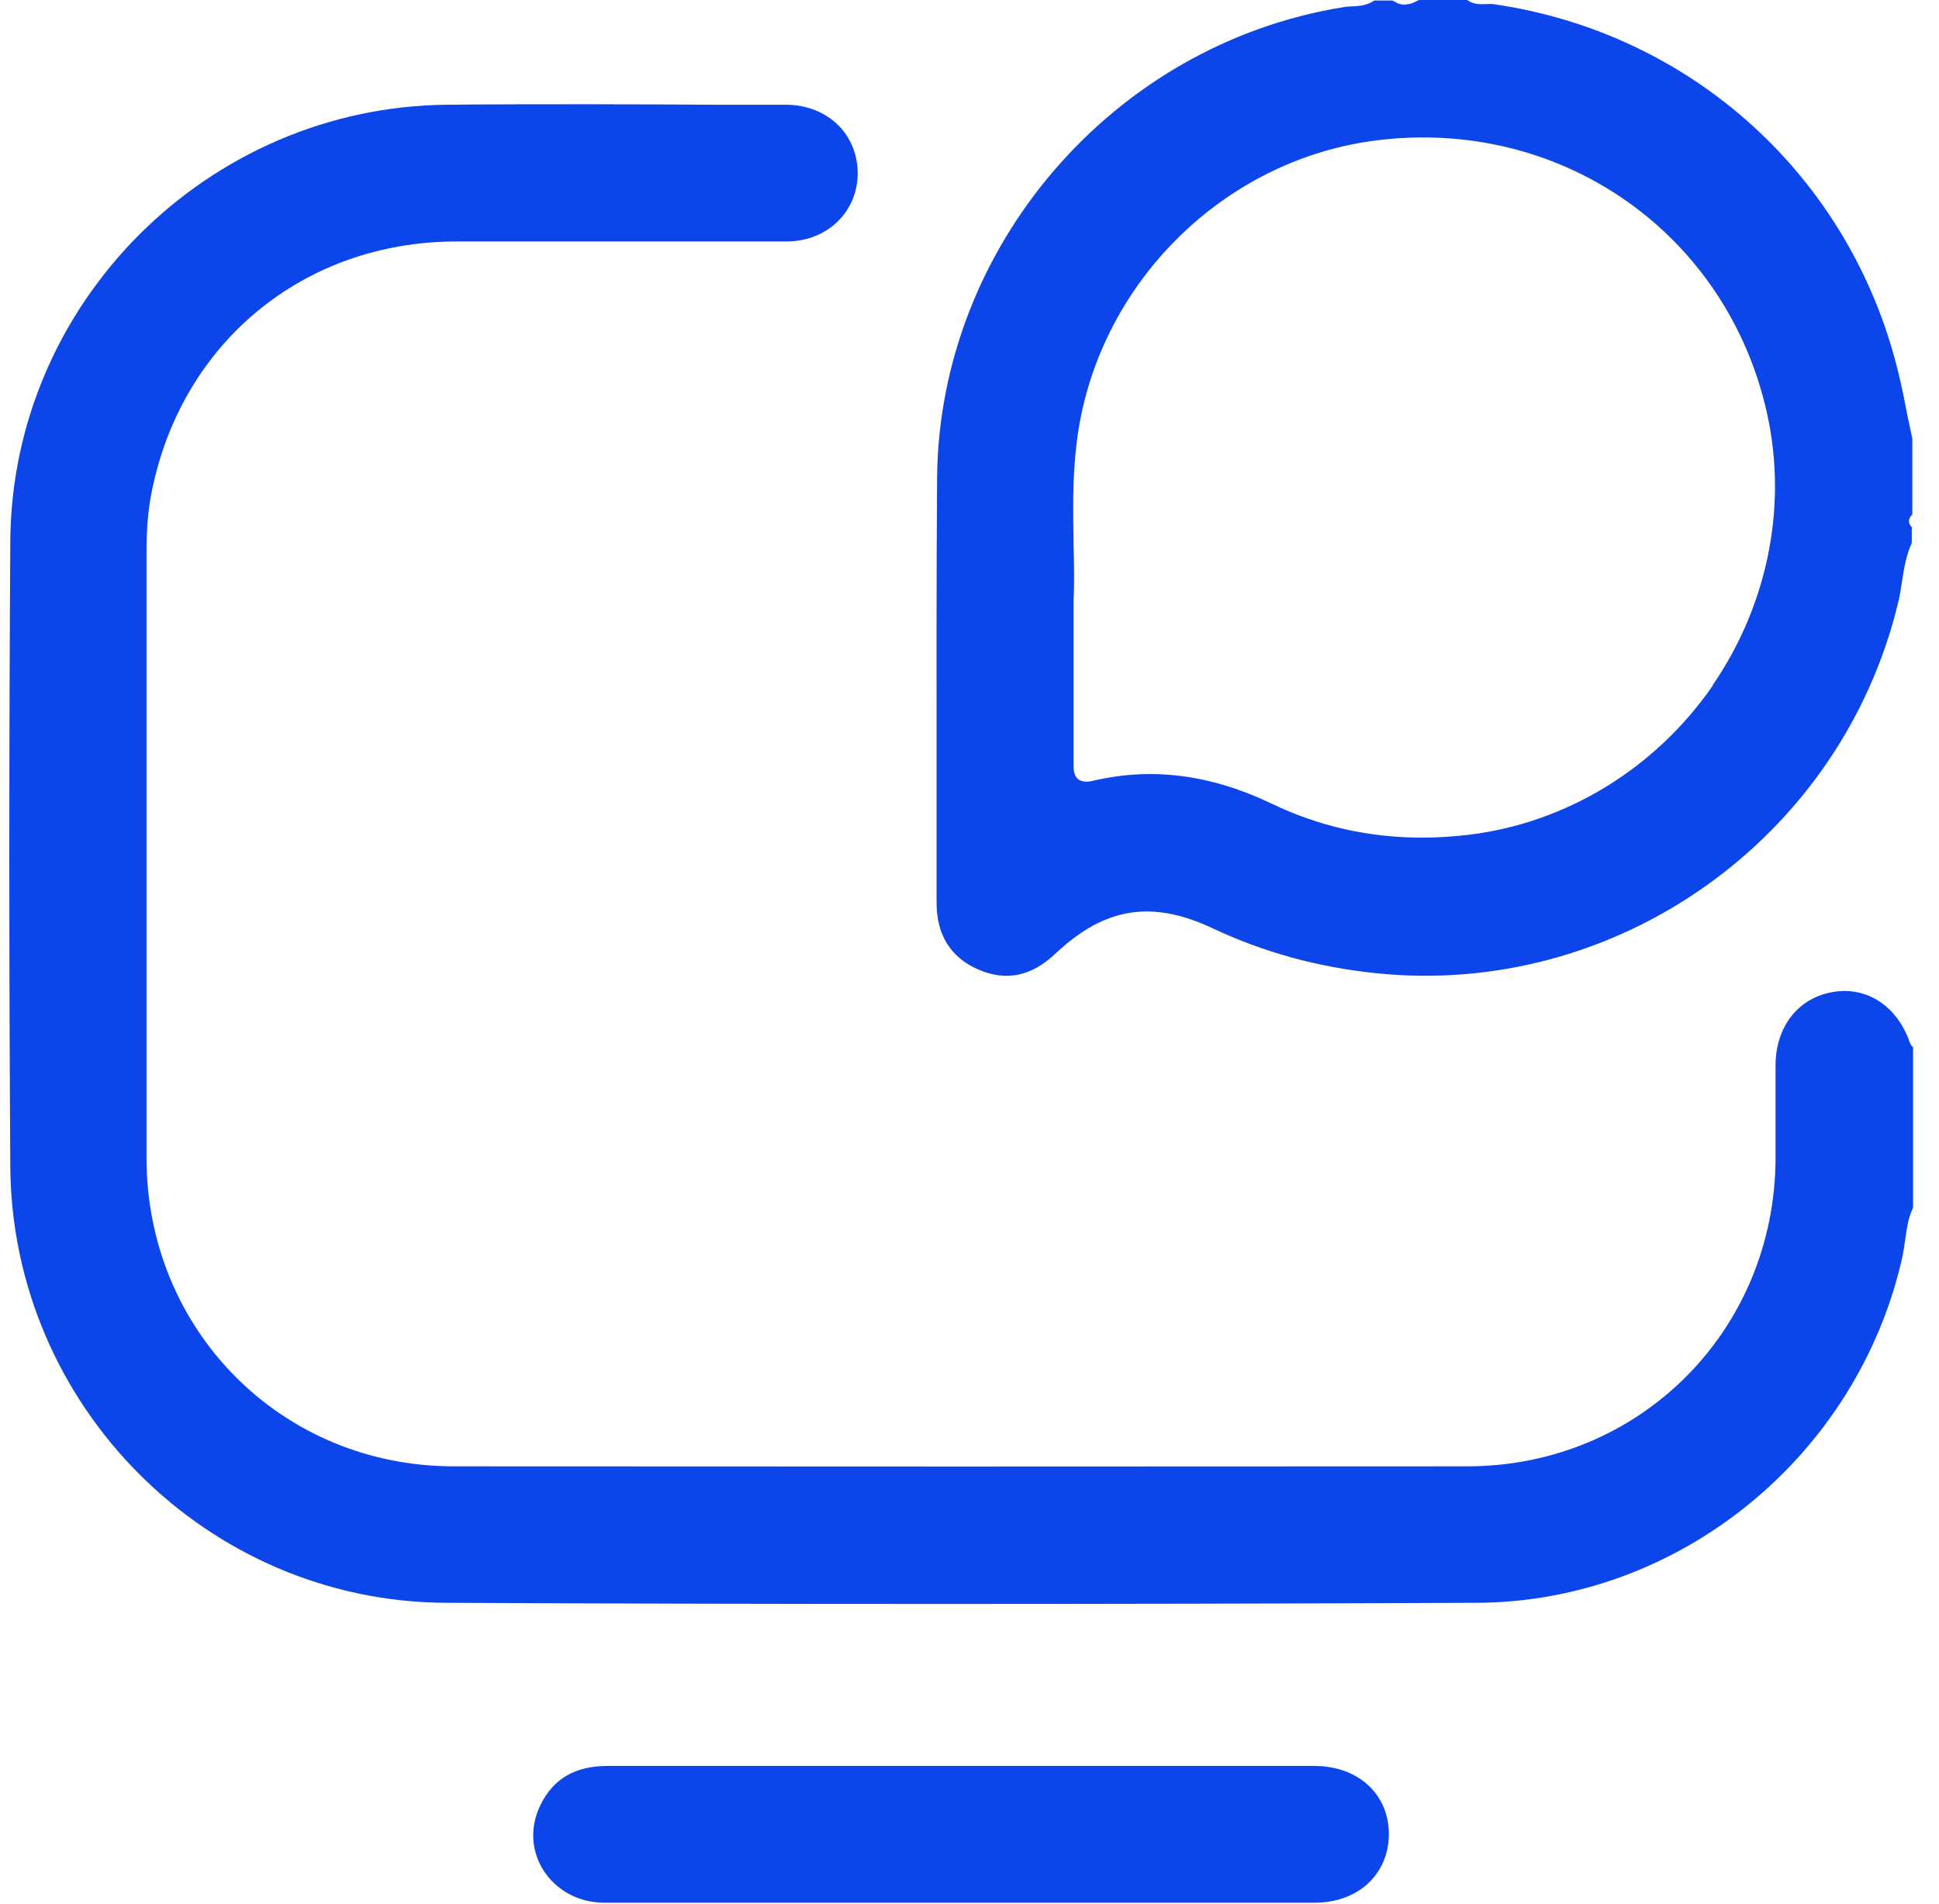
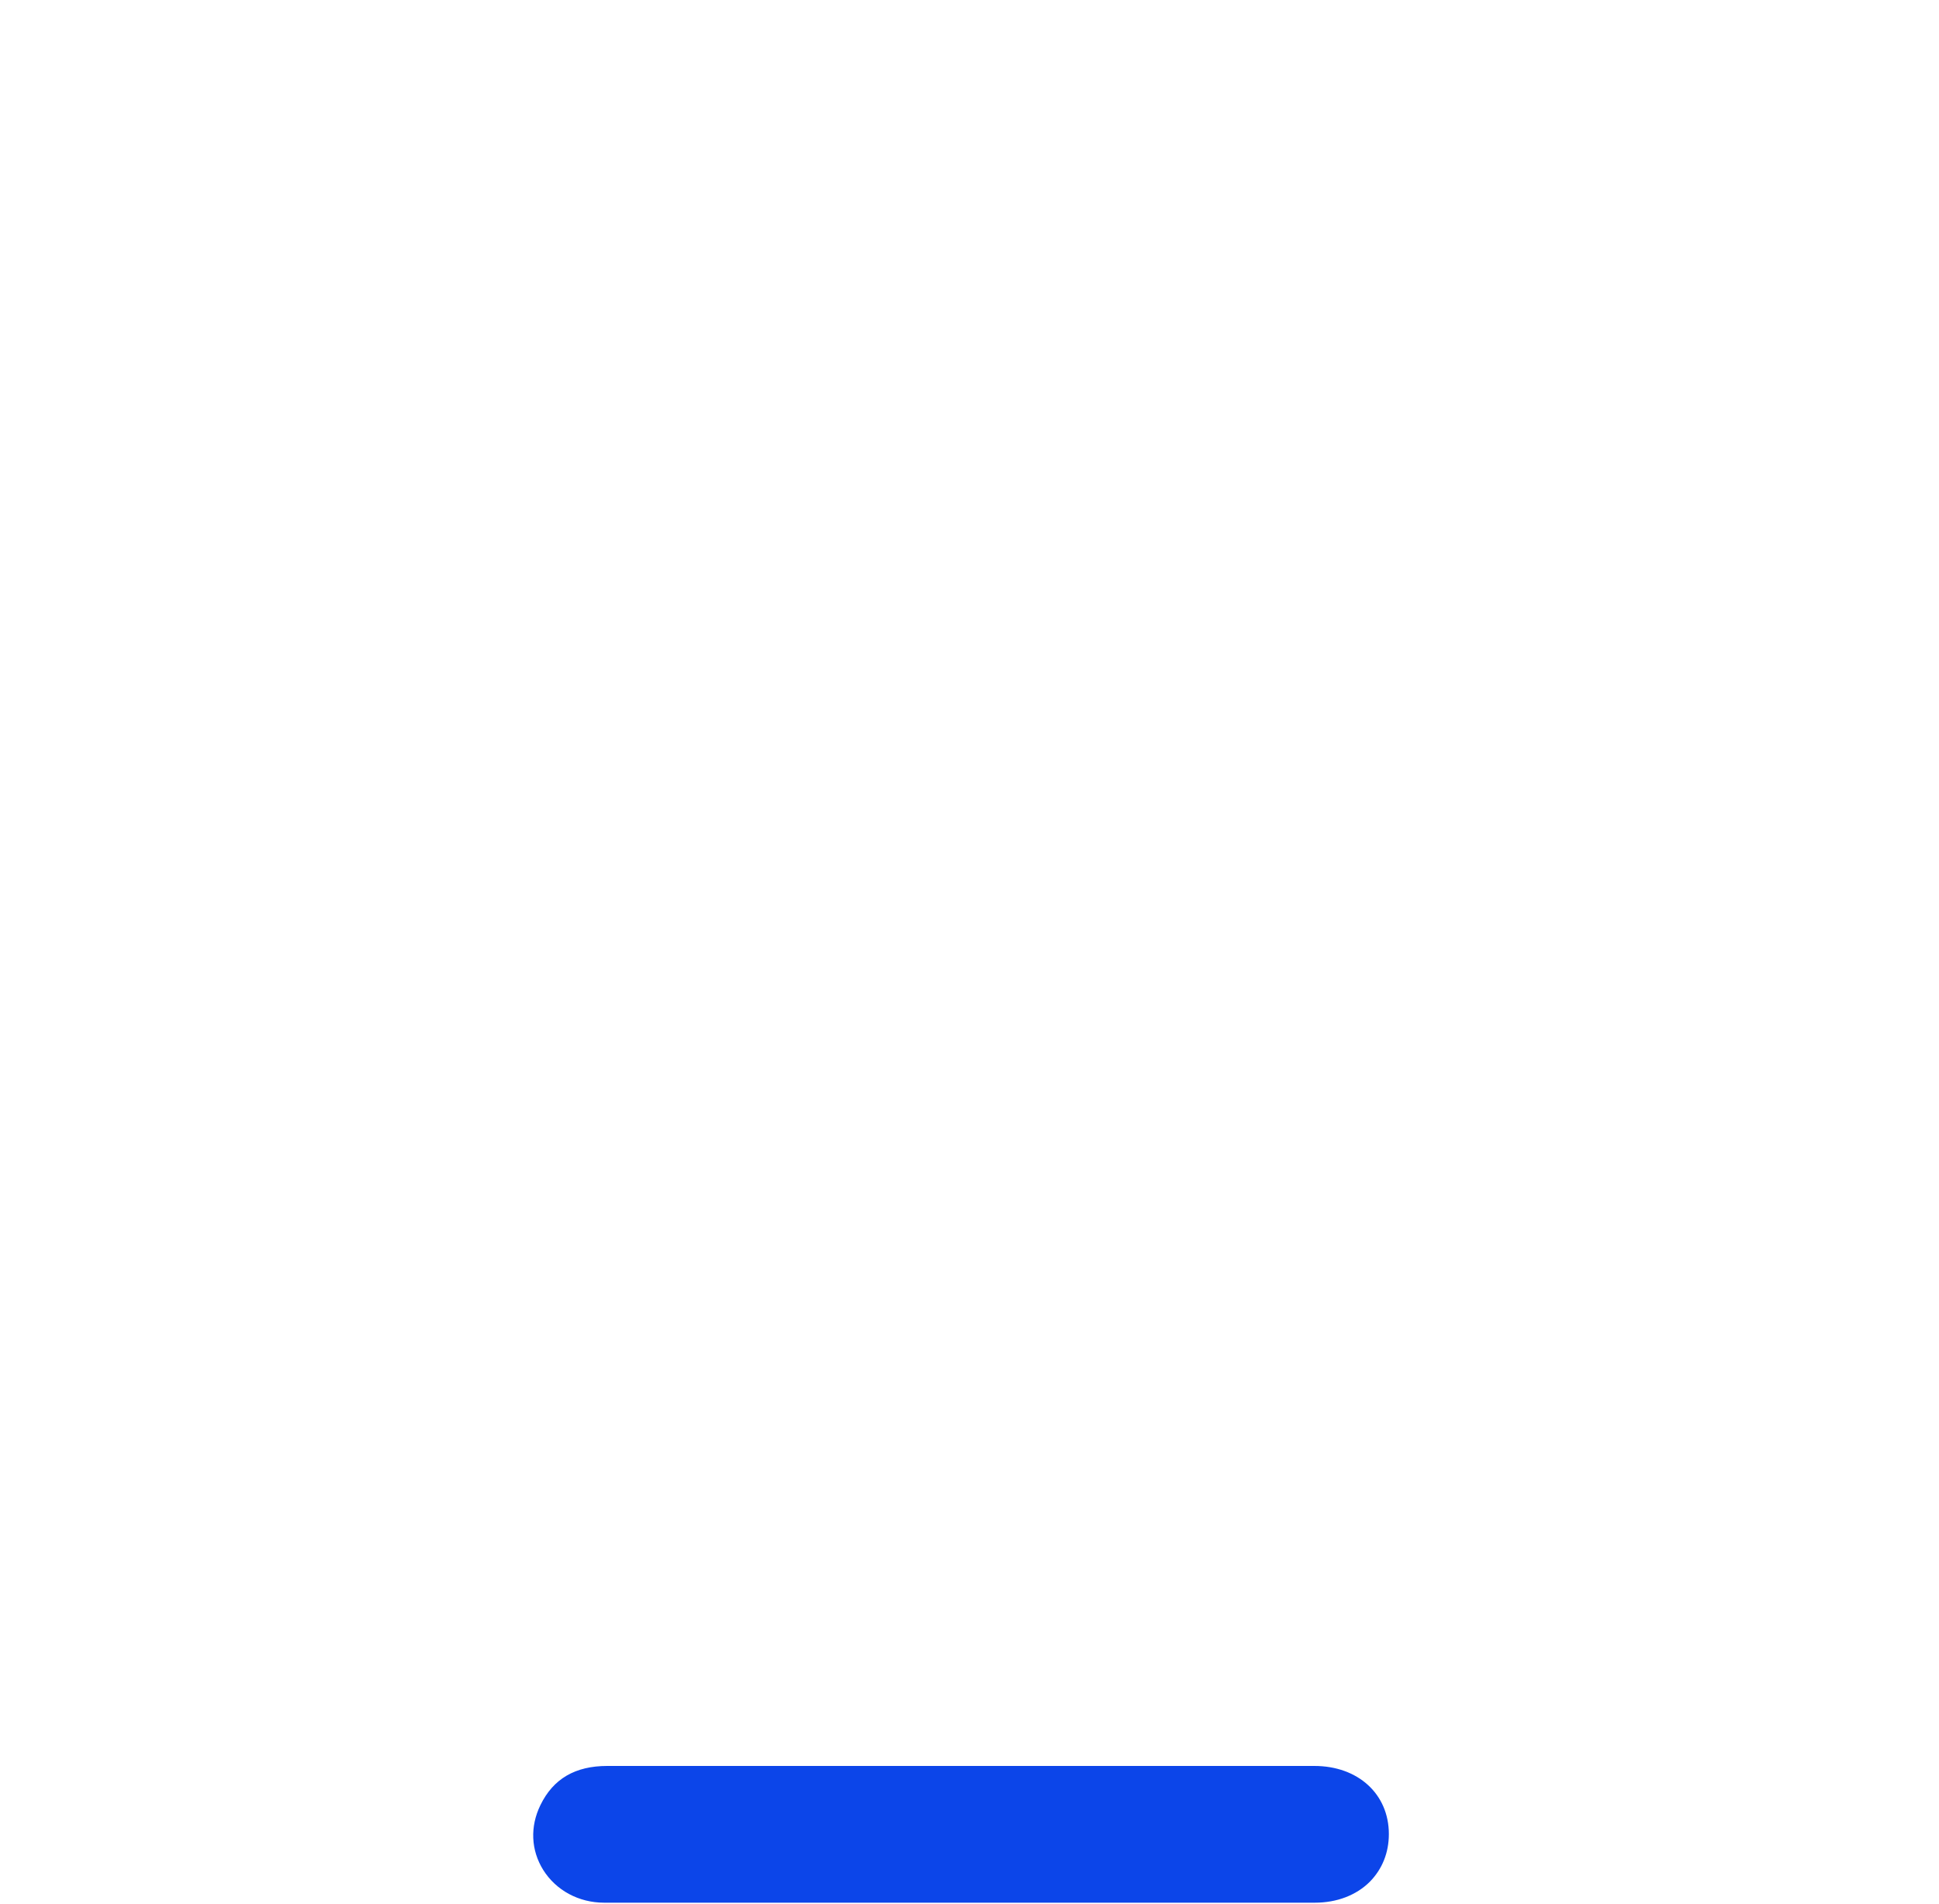
<svg xmlns="http://www.w3.org/2000/svg" width="55" height="54" viewBox="0 0 55 54" fill="none">
-   <path d="M54.243 29.696C54.214 29.652 54.185 29.616 54.17 29.565C53.814 28.548 52.971 27.989 52.027 28.134C51.025 28.287 50.371 29.1 50.364 30.212C50.364 30.64 50.364 31.062 50.364 31.49C50.364 31.948 50.364 32.406 50.364 32.863C50.342 37.752 46.506 41.587 41.632 41.595C32.094 41.602 22.411 41.602 12.873 41.595C7.992 41.595 4.164 37.752 4.156 32.856C4.156 29.514 4.156 26.173 4.156 22.831C4.156 20.427 4.156 18.022 4.156 15.611C4.156 14.972 4.207 14.405 4.316 13.889C5.181 9.69 8.631 6.865 12.917 6.85C14.464 6.85 16.019 6.85 17.566 6.85C19.149 6.85 20.726 6.85 22.309 6.85C23.45 6.85 24.322 6.022 24.329 4.925C24.329 4.402 24.14 3.915 23.784 3.559C23.406 3.182 22.876 2.971 22.295 2.971H20.246C19.07 2.964 17.864 2.957 16.665 2.957C15.343 2.957 14.014 2.957 12.692 2.971C5.892 3.029 0.328 8.594 0.292 15.364C0.255 21.262 0.255 27.226 0.292 33.088C0.335 39.88 5.878 45.437 12.648 45.466C21.721 45.51 31.288 45.51 41.886 45.466C47.625 45.445 52.703 41.311 53.967 35.631C53.996 35.486 54.017 35.333 54.039 35.18C54.083 34.875 54.119 34.563 54.264 34.258V29.689L54.243 29.696Z" fill="#0C45E9" />
-   <path d="M54.243 14.979C54.243 14.979 54.228 14.957 54.221 14.95C54.214 14.942 54.206 14.928 54.199 14.921C54.17 14.884 54.156 14.841 54.148 14.797C54.148 14.746 54.163 14.703 54.185 14.666C54.185 14.652 54.199 14.645 54.214 14.63C54.228 14.616 54.228 14.601 54.243 14.586V12.444C54.206 12.269 54.163 12.066 54.119 11.855C54.032 11.427 53.952 10.983 53.843 10.555C52.499 5.02 47.988 0.923 42.351 0.116C42.286 0.109 42.228 0.116 42.162 0.116C41.995 0.123 41.799 0.131 41.617 0H40.252C40.252 0 40.194 0.029 40.157 0.044C40.121 0.058 40.085 0.08 40.048 0.094C40.012 0.109 39.976 0.109 39.94 0.116C39.918 0.116 39.889 0.131 39.867 0.131C39.867 0.131 39.852 0.131 39.845 0.131C39.765 0.131 39.7 0.116 39.634 0.087C39.62 0.087 39.613 0.073 39.598 0.065C39.562 0.051 39.526 0.029 39.496 0.015H38.981C38.77 0.16 38.538 0.174 38.334 0.182C38.261 0.182 38.182 0.189 38.109 0.203C31.586 1.249 26.632 6.995 26.581 13.562C26.559 16.344 26.566 19.17 26.566 21.909C26.566 23.144 26.566 24.371 26.566 25.606C26.566 26.521 26.966 27.161 27.75 27.502C28.535 27.843 29.254 27.698 29.937 27.052C31.331 25.737 32.668 25.519 34.397 26.333C35.85 27.015 37.361 27.43 39.01 27.604C45.838 28.323 52.216 23.805 53.836 17.114C53.887 16.918 53.916 16.722 53.945 16.526C54.003 16.155 54.061 15.771 54.228 15.4V15.008L54.243 14.979ZM48.584 19.446C46.957 21.8 44.429 23.347 41.654 23.681C41.211 23.732 40.775 23.761 40.339 23.761C38.843 23.761 37.412 23.442 36.082 22.802C34.339 21.967 32.675 21.756 31.005 22.148C30.888 22.177 30.714 22.199 30.583 22.105C30.453 21.996 30.453 21.829 30.453 21.683C30.453 20.587 30.453 19.526 30.453 18.342V17.064C30.474 16.562 30.467 16.032 30.453 15.465C30.438 14.528 30.416 13.555 30.54 12.56C31.077 8.114 34.68 4.497 39.111 3.974C44.225 3.363 48.838 6.523 50.066 11.485C50.741 14.194 50.189 17.1 48.569 19.453L48.584 19.446Z" fill="#0C45E9" />
  <path d="M37.273 50.094C35.639 50.094 34.005 50.094 32.37 50.094H26.791C23.602 50.094 20.413 50.094 17.224 50.094C16.317 50.094 15.692 50.457 15.329 51.205C15.031 51.815 15.06 52.484 15.408 53.043C15.772 53.624 16.418 53.973 17.137 53.973C19.447 53.973 21.757 53.973 24.067 53.973H30.002C32.436 53.973 34.862 53.973 37.295 53.973C37.92 53.973 38.472 53.762 38.857 53.377C39.206 53.021 39.395 52.556 39.395 52.026C39.395 50.893 38.523 50.094 37.281 50.094H37.273Z" fill="#0C45E9" />
</svg>